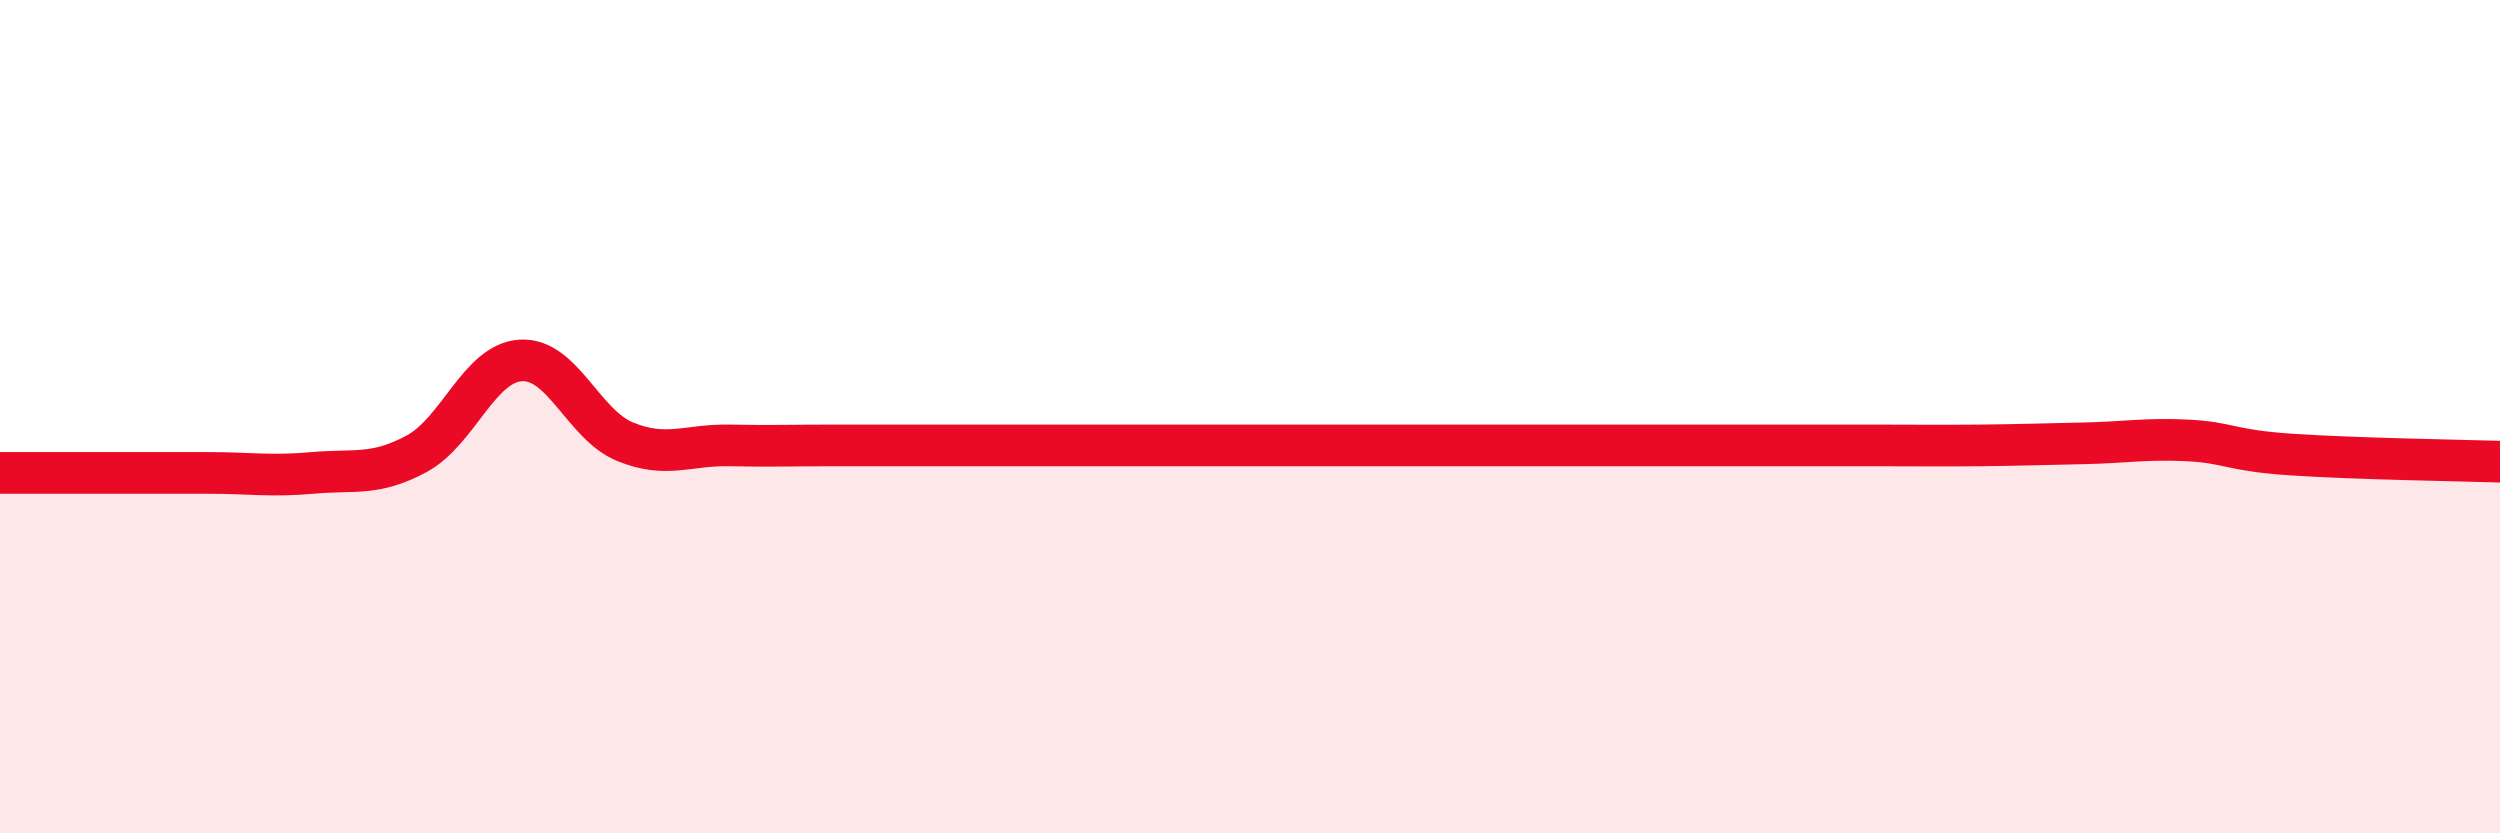
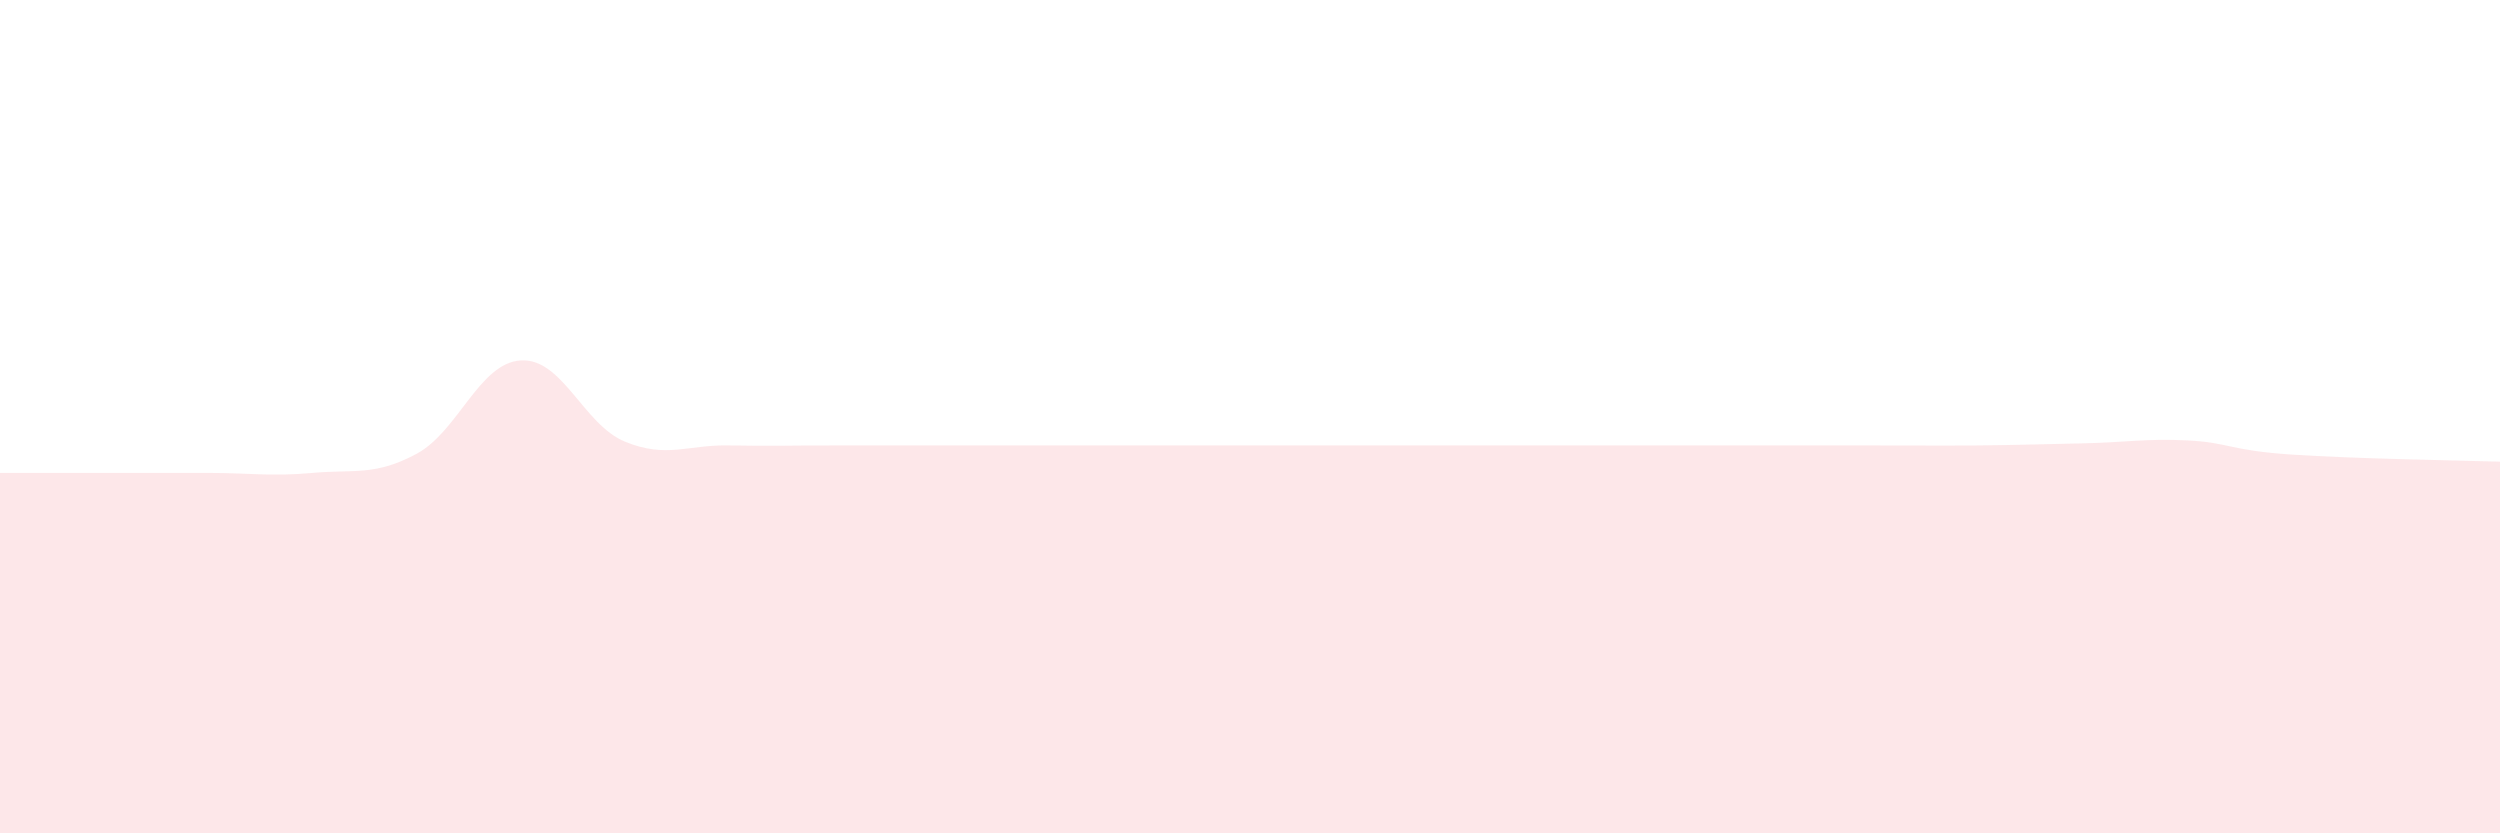
<svg xmlns="http://www.w3.org/2000/svg" width="60" height="20" viewBox="0 0 60 20">
-   <path d="M 0,11.35 C 0.5,11.35 1.5,11.35 2.5,11.35 C 3.5,11.35 4,11.35 5,11.35 C 6,11.35 6.5,11.44 7.5,11.35 C 8.5,11.26 9,11.43 10,10.89 C 11,10.35 11.5,8.71 12.5,8.65 C 13.5,8.59 14,10.19 15,10.6 C 16,11.01 16.5,10.67 17.5,10.69 C 18.5,10.71 19,10.69 20,10.69 C 21,10.69 21.5,10.69 22.5,10.69 C 23.5,10.69 24,10.69 25,10.69 C 26,10.69 26.5,10.69 27.5,10.69 C 28.5,10.69 29,10.69 30,10.69 C 31,10.69 31.5,10.69 32.5,10.69 C 33.5,10.69 34,10.69 35,10.69 C 36,10.69 36.5,10.69 37.5,10.69 C 38.5,10.69 39,10.69 40,10.69 C 41,10.69 41.5,10.69 42.5,10.69 C 43.5,10.69 44,10.69 45,10.69 C 46,10.69 46.5,10.7 47.5,10.69 C 48.5,10.68 49,10.66 50,10.64 C 51,10.62 51.5,10.52 52.5,10.57 C 53.5,10.62 53.5,10.81 55,10.91 C 56.5,11.01 59,11.05 60,11.08L60 20L0 20Z" fill="#EB0A25" opacity="0.1" stroke-linecap="round" stroke-linejoin="round" />
-   <path d="M 0,11.35 C 0.5,11.35 1.5,11.35 2.5,11.35 C 3.5,11.35 4,11.35 5,11.35 C 6,11.35 6.5,11.44 7.5,11.35 C 8.5,11.26 9,11.43 10,10.89 C 11,10.35 11.5,8.71 12.5,8.65 C 13.5,8.59 14,10.19 15,10.6 C 16,11.01 16.5,10.67 17.5,10.69 C 18.5,10.71 19,10.69 20,10.69 C 21,10.69 21.5,10.69 22.5,10.69 C 23.5,10.69 24,10.69 25,10.69 C 26,10.69 26.5,10.69 27.5,10.69 C 28.5,10.69 29,10.69 30,10.69 C 31,10.69 31.5,10.69 32.5,10.69 C 33.5,10.69 34,10.69 35,10.69 C 36,10.69 36.5,10.69 37.5,10.69 C 38.5,10.69 39,10.69 40,10.69 C 41,10.69 41.5,10.69 42.5,10.69 C 43.5,10.69 44,10.69 45,10.69 C 46,10.69 46.5,10.7 47.5,10.69 C 48.5,10.68 49,10.66 50,10.64 C 51,10.62 51.5,10.52 52.5,10.57 C 53.5,10.62 53.5,10.81 55,10.91 C 56.5,11.01 59,11.05 60,11.08" stroke="#EB0A25" stroke-width="1" fill="none" stroke-linecap="round" stroke-linejoin="round" />
+   <path d="M 0,11.35 C 0.5,11.35 1.5,11.35 2.5,11.35 C 3.5,11.35 4,11.35 5,11.35 C 6,11.35 6.5,11.44 7.5,11.35 C 8.5,11.26 9,11.43 10,10.89 C 11,10.35 11.5,8.71 12.5,8.65 C 13.5,8.59 14,10.19 15,10.6 C 16,11.01 16.5,10.67 17.5,10.69 C 18.5,10.71 19,10.69 20,10.69 C 21,10.69 21.5,10.69 22.5,10.69 C 23.5,10.69 24,10.69 25,10.69 C 26,10.69 26.5,10.69 27.5,10.69 C 31,10.69 31.5,10.69 32.5,10.69 C 33.5,10.69 34,10.69 35,10.69 C 36,10.69 36.5,10.69 37.5,10.69 C 38.5,10.69 39,10.69 40,10.69 C 41,10.69 41.5,10.69 42.5,10.69 C 43.5,10.69 44,10.69 45,10.69 C 46,10.69 46.5,10.7 47.5,10.69 C 48.5,10.68 49,10.66 50,10.64 C 51,10.62 51.5,10.52 52.5,10.57 C 53.5,10.62 53.5,10.81 55,10.91 C 56.5,11.01 59,11.05 60,11.08L60 20L0 20Z" fill="#EB0A25" opacity="0.1" stroke-linecap="round" stroke-linejoin="round" />
</svg>